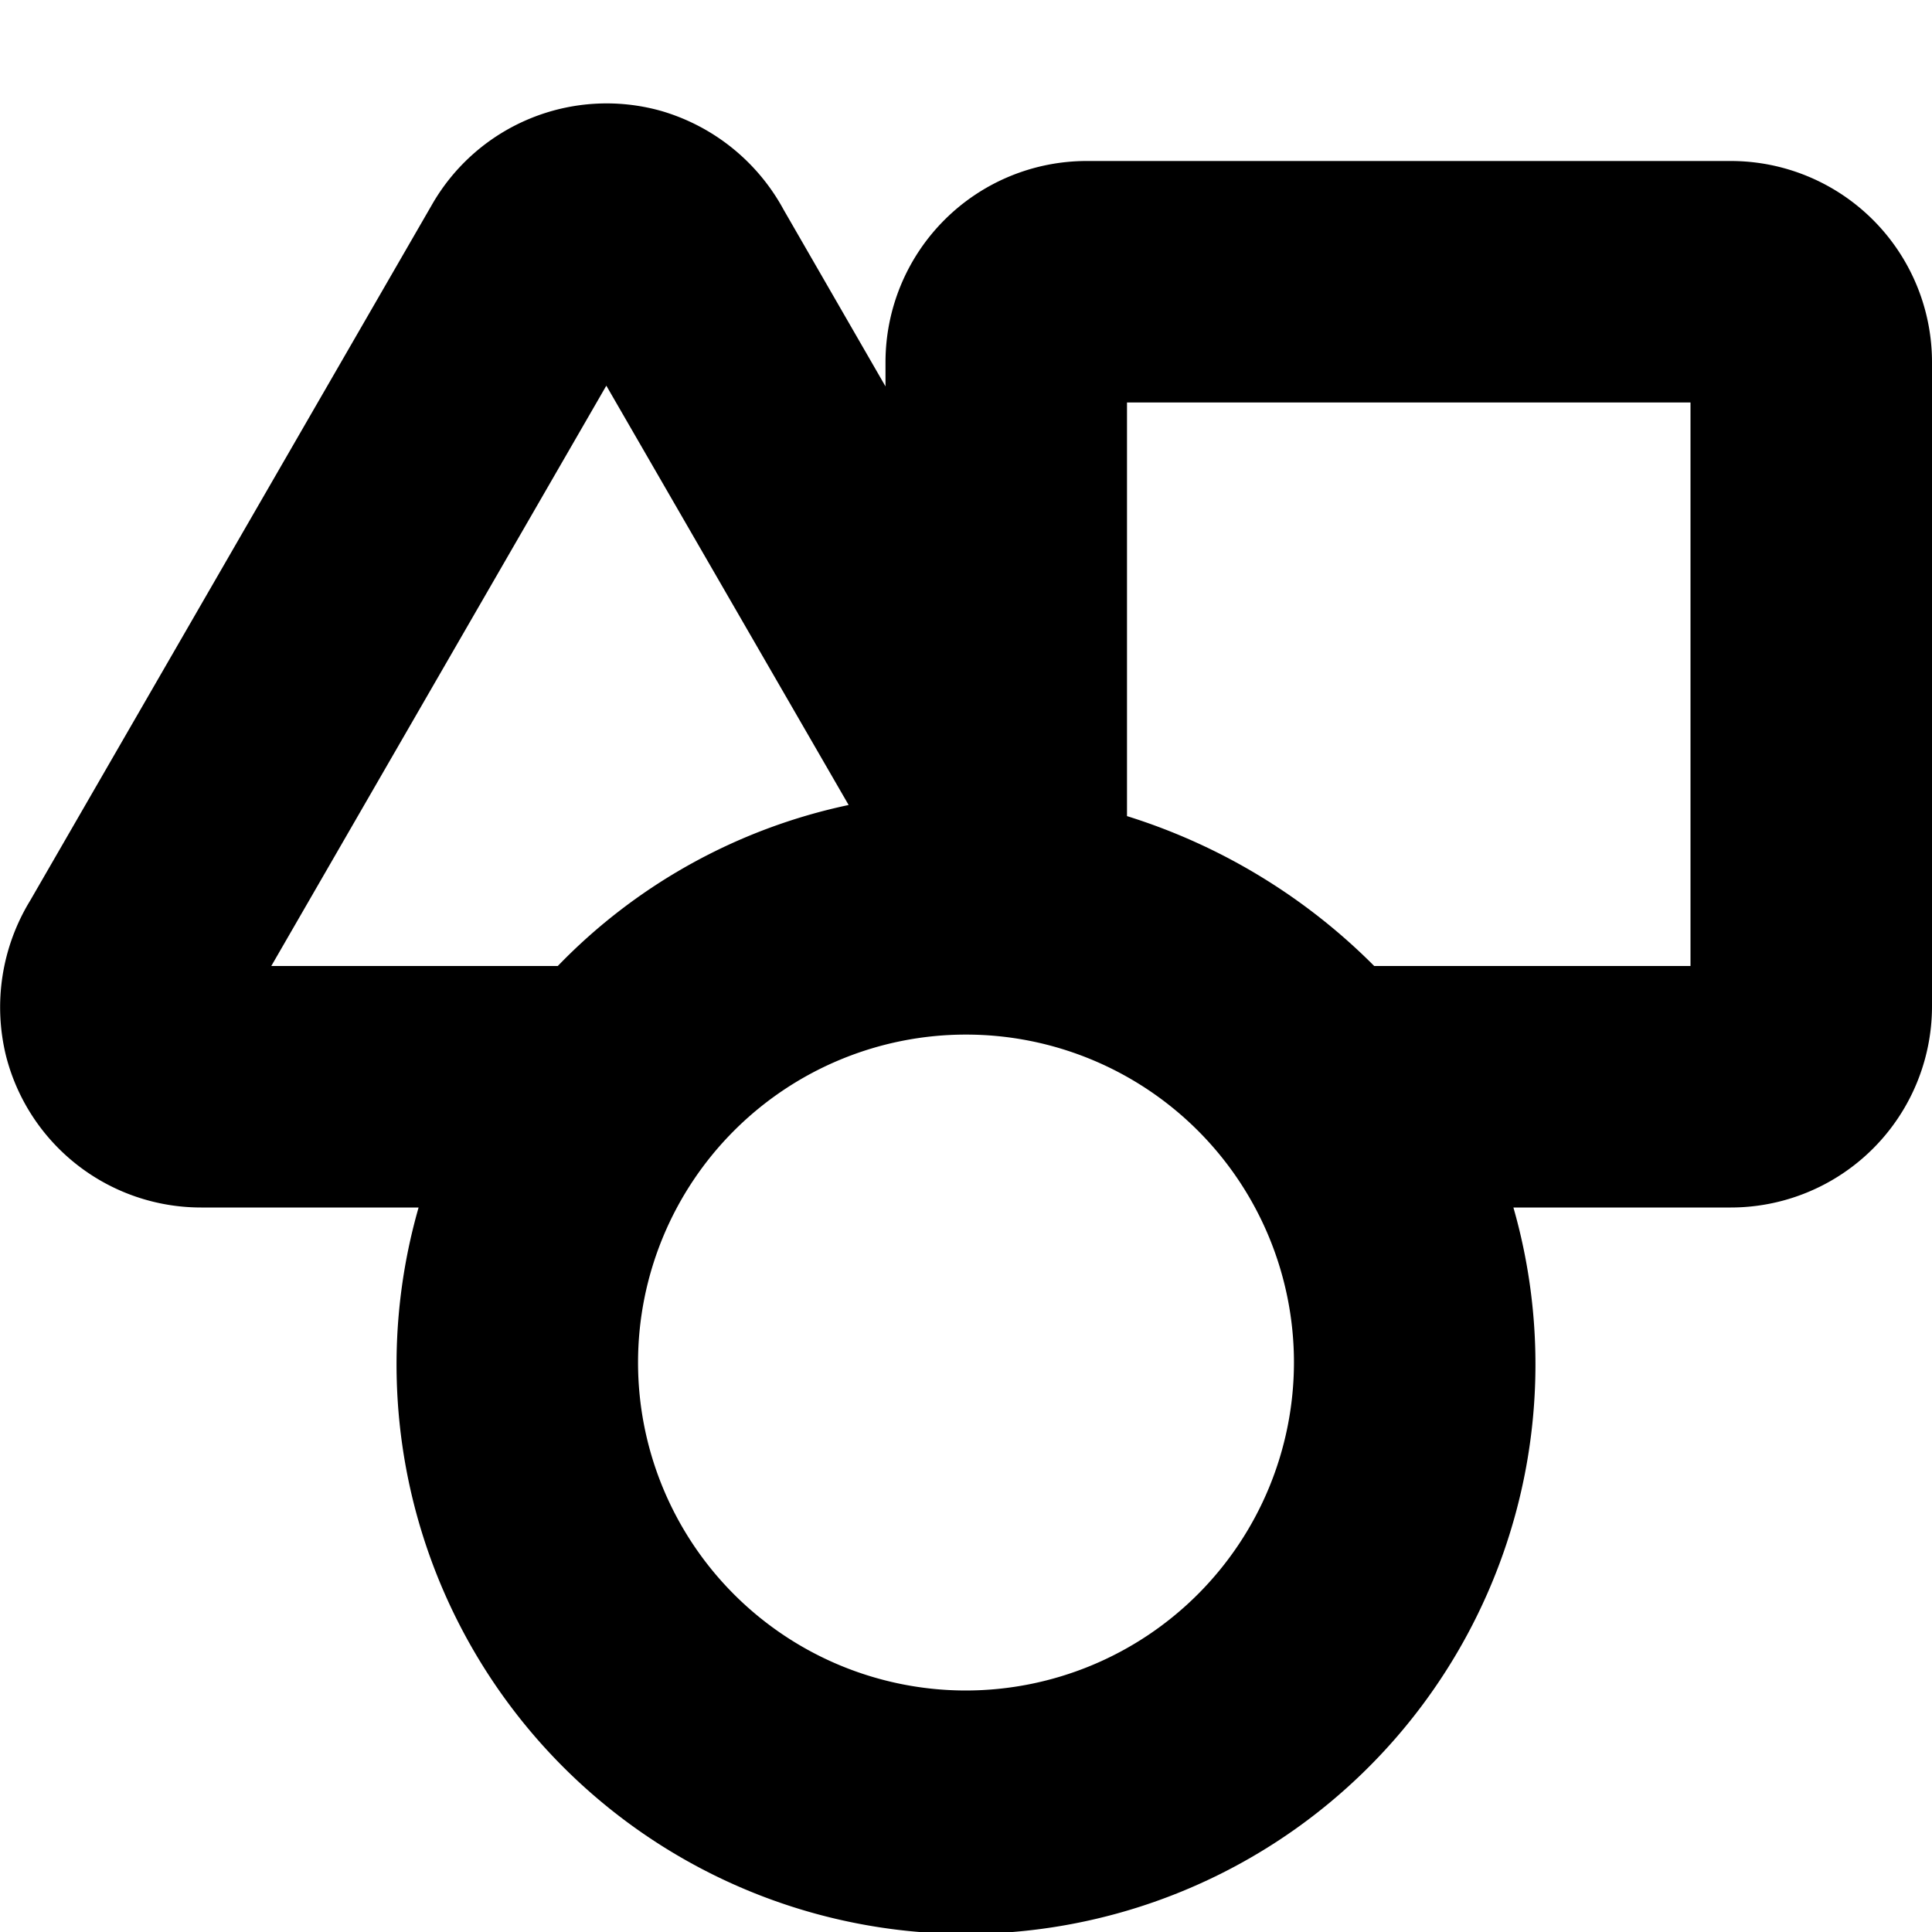
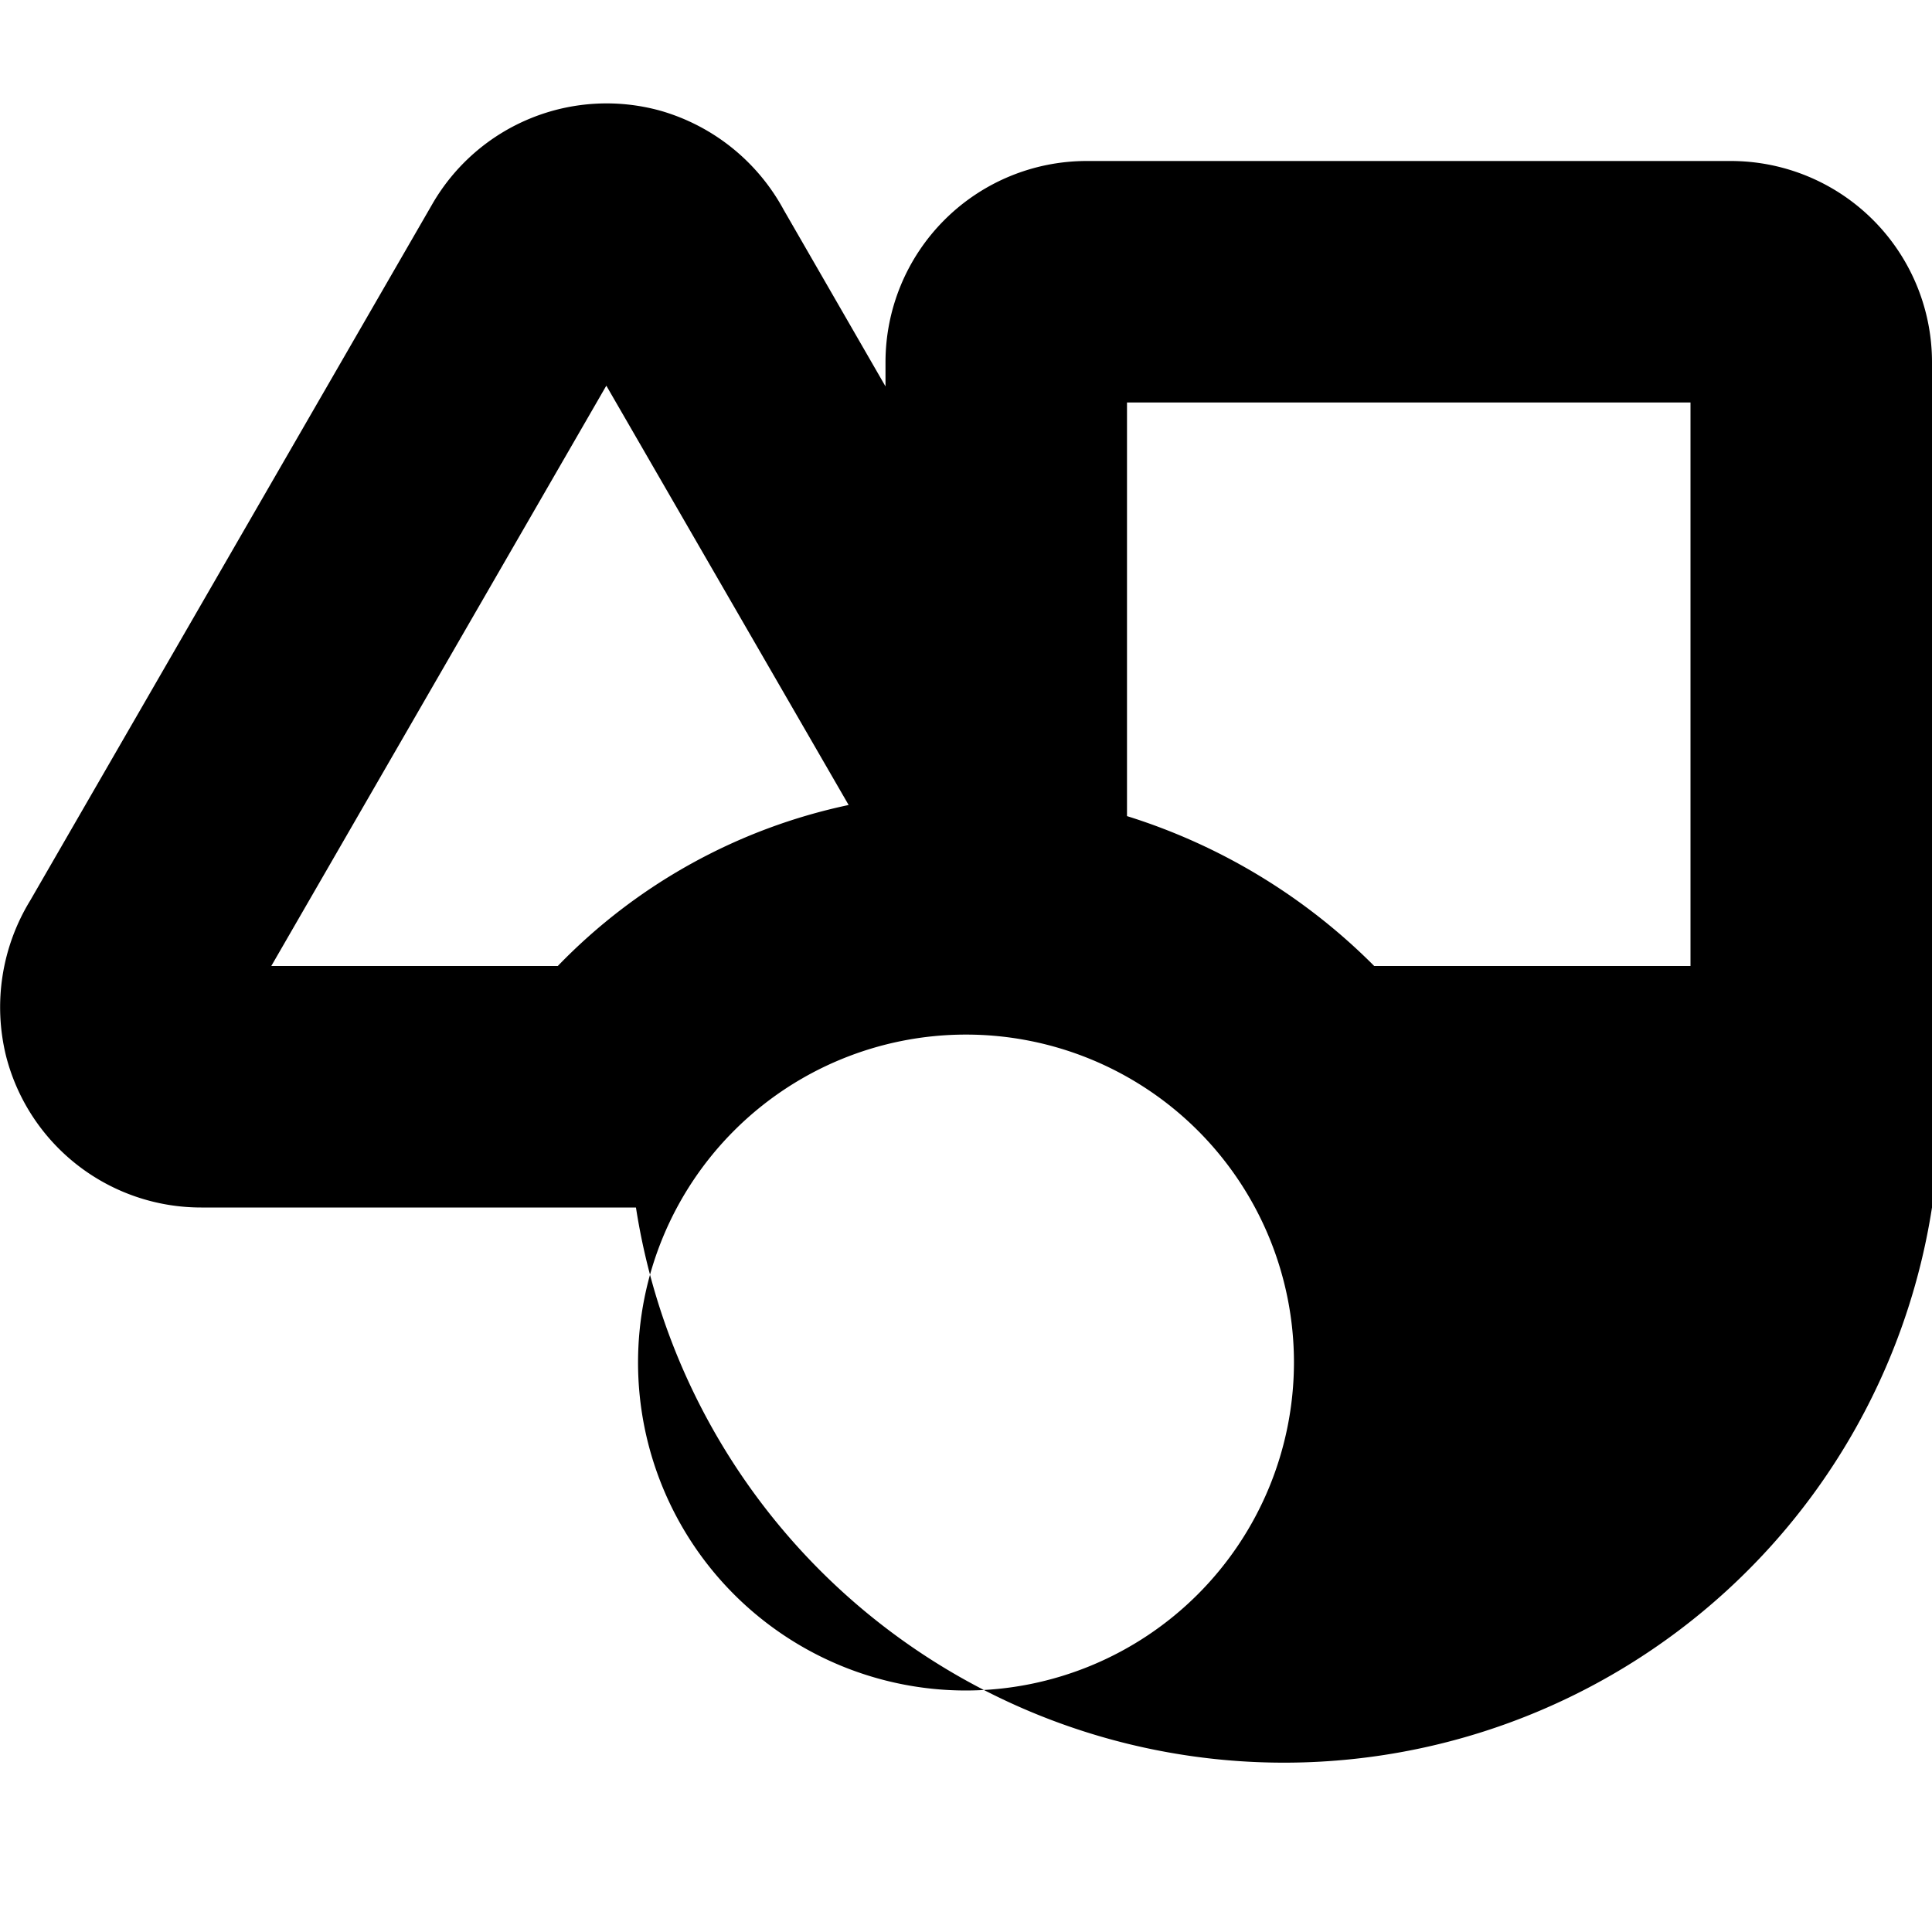
<svg xmlns="http://www.w3.org/2000/svg" id="Bold" viewBox="0 0 24 24" width="512" height="512">
-   <path d="M21.5,2h-8A2.5,2.5,0,0,0,11,4.5v.3L9.735,2.606A2.536,2.536,0,0,0,8.213,1.378,2.5,2.5,0,0,0,5.367,2.541L.375,11.187a2.538,2.538,0,0,0-.3,1.931A2.5,2.5,0,0,0,2.5,15H5.2a7.074,7.074,0,1,0,13.6,0h2.7A2.5,2.5,0,0,0,24,12.5v-8A2.5,2.5,0,0,0,21.5,2ZM3.37,12,7.532,4.791,10.542,10a7.052,7.052,0,0,0-3.613,2ZM12,21a4.074,4.074,0,1,1,4.074-4.074A4.079,4.079,0,0,1,12,21Zm9-9H17.071A7.473,7.473,0,0,0,14,10.138V5h7Z" />
+   <path d="M21.5,2h-8A2.5,2.5,0,0,0,11,4.5v.3L9.735,2.606A2.536,2.536,0,0,0,8.213,1.378,2.5,2.5,0,0,0,5.367,2.541L.375,11.187a2.538,2.538,0,0,0-.3,1.931A2.5,2.5,0,0,0,2.5,15H5.2h2.7A2.5,2.5,0,0,0,24,12.5v-8A2.5,2.5,0,0,0,21.5,2ZM3.37,12,7.532,4.791,10.542,10a7.052,7.052,0,0,0-3.613,2ZM12,21a4.074,4.074,0,1,1,4.074-4.074A4.079,4.079,0,0,1,12,21Zm9-9H17.071A7.473,7.473,0,0,0,14,10.138V5h7Z" />
</svg>